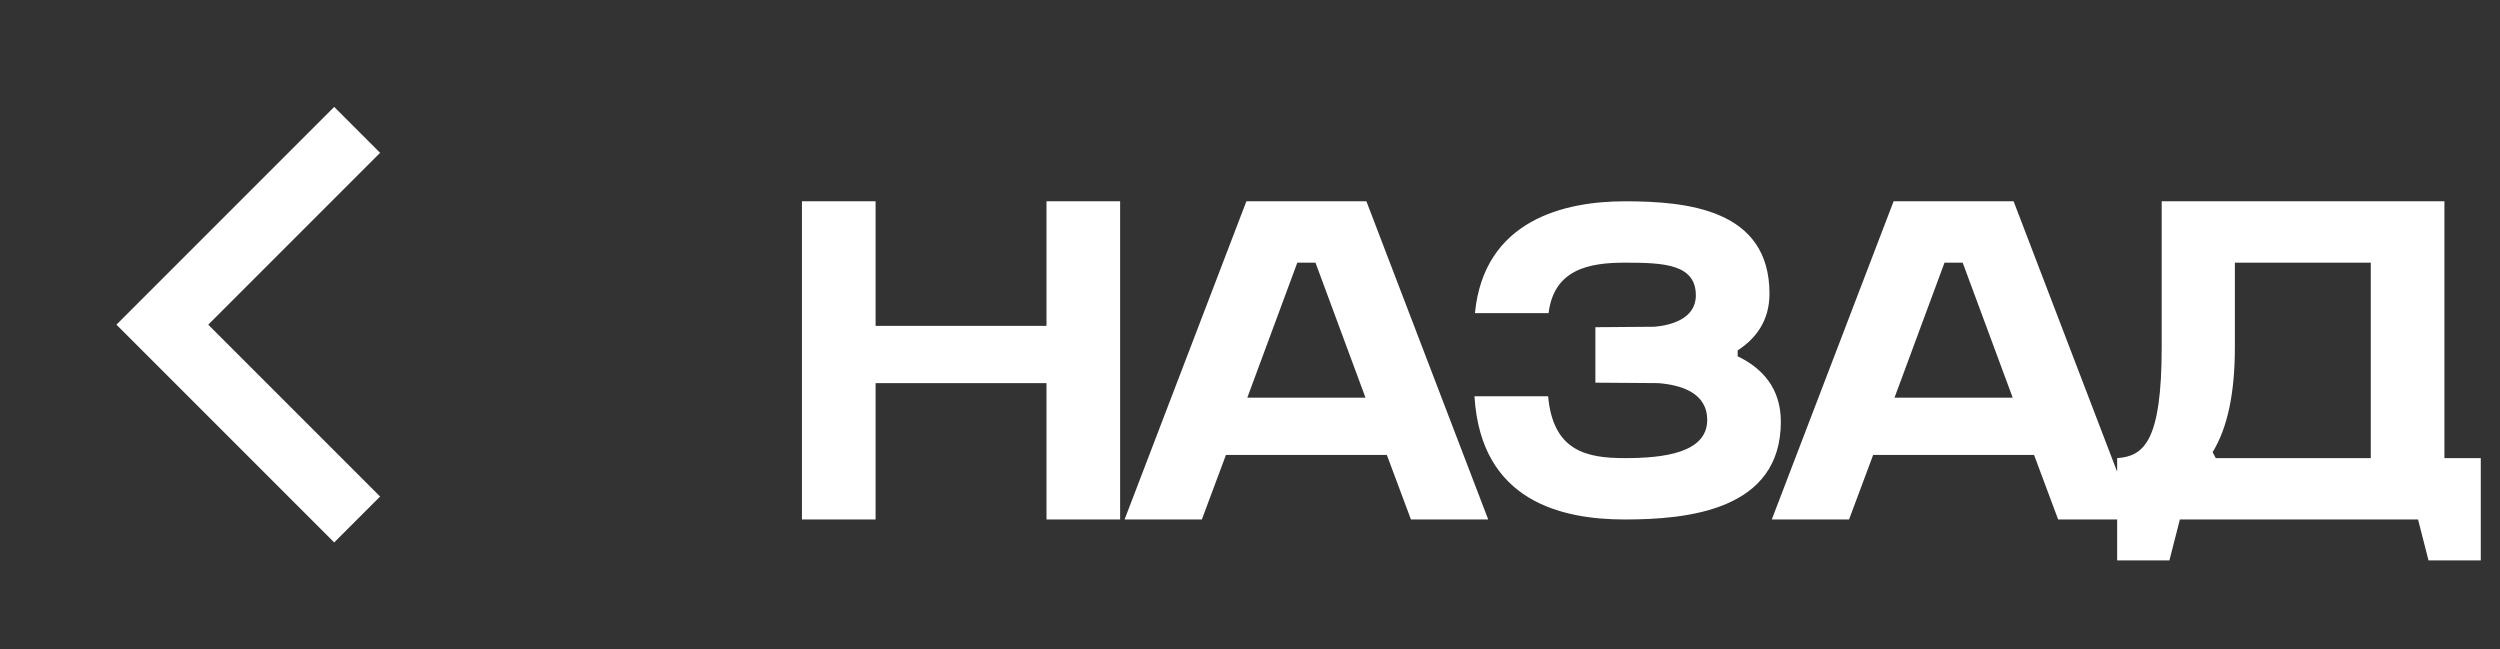
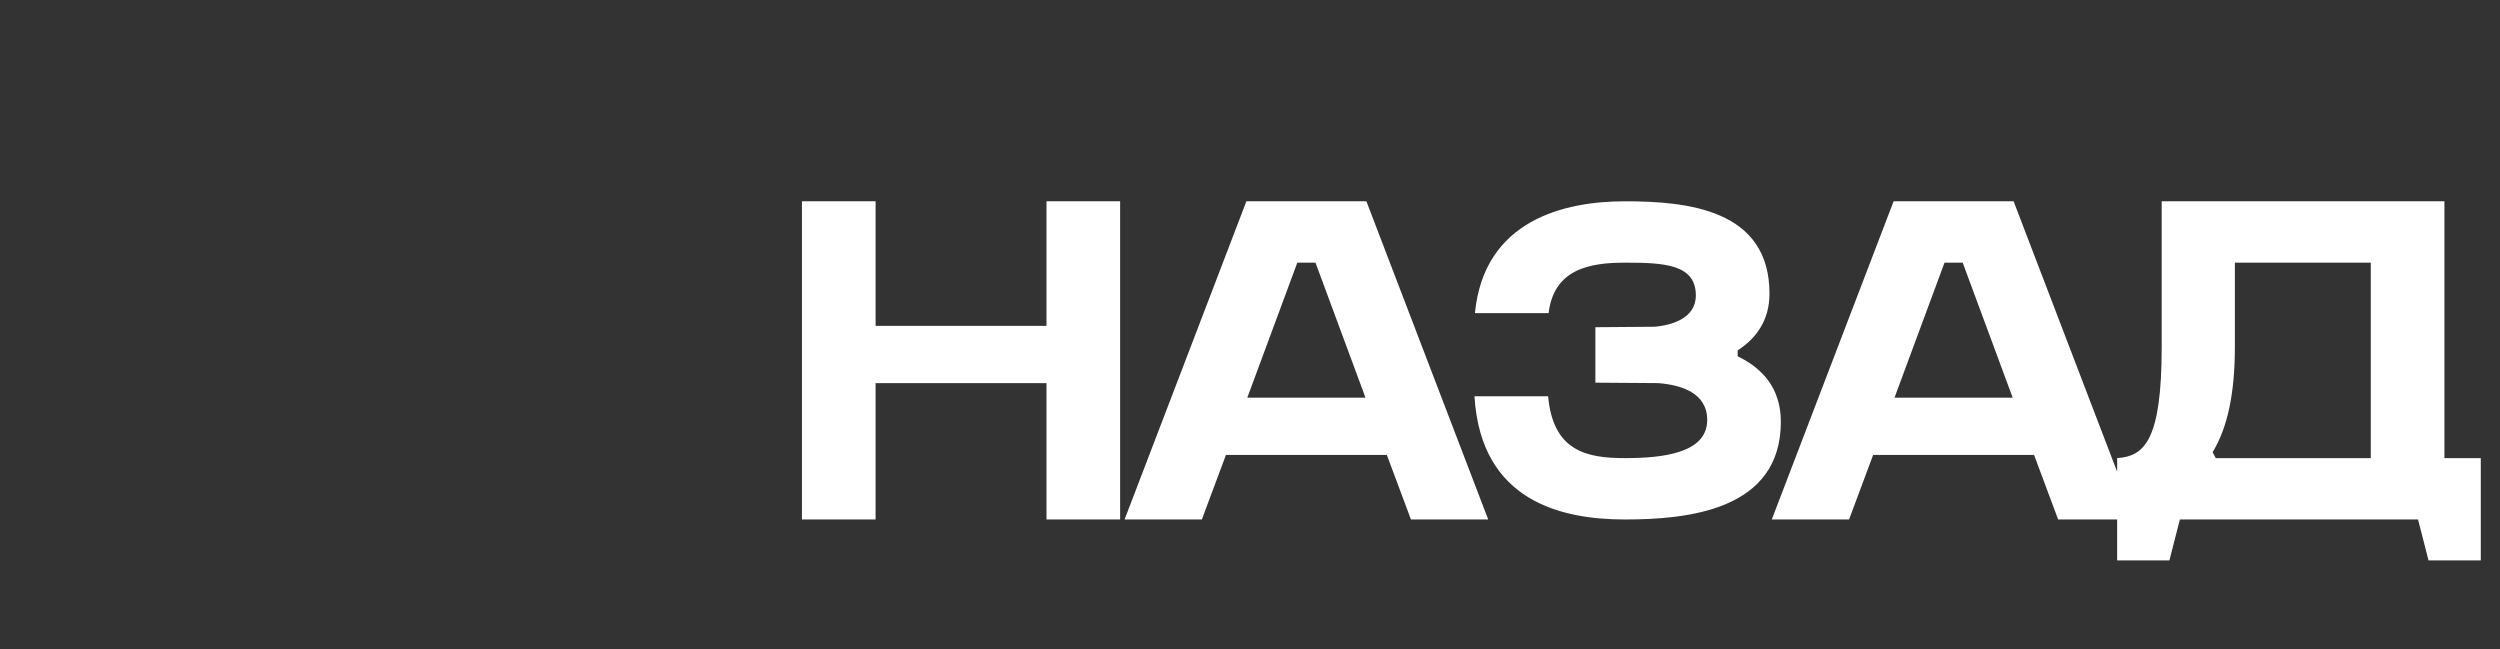
<svg xmlns="http://www.w3.org/2000/svg" width="77" height="20" viewBox="0 0 77 20" fill="none">
  <rect x="0" y="0" width="77" height="20" fill="#333333" stroke="none" />
-   <path d="M11 16L5 10L11 4" stroke="white" stroke-width="2" />
  <path d="M24.7 6.2H26.968V10.036H32.232V6.2H34.5V16H32.232V11.8H26.968V16H24.7V6.2ZM42.085 6.2L45.837 16H43.457L42.715 14.012H37.759L37.017 16H34.637L38.389 6.2H42.085ZM38.417 12.248H42.057L40.517 8.09H39.957L38.417 12.248ZM49.138 11.786V10.078L50.958 10.064C51.448 10.022 52.232 9.826 52.232 9.098C52.232 8.132 51.238 8.09 50.048 8.09C48.956 8.09 47.864 8.286 47.696 9.644H45.428C45.708 6.774 48.186 6.2 50.048 6.2C51.98 6.2 54.5 6.452 54.5 9.042C54.5 9.882 54.08 10.428 53.52 10.792V10.974C54.276 11.338 54.85 11.954 54.85 12.99C54.85 15.72 51.98 16 50.048 16C48.116 16 45.61 15.454 45.414 12.206H47.682C47.836 13.9 48.872 14.11 50.048 14.11C51.224 14.11 52.582 13.956 52.582 12.934C52.582 12.108 51.798 11.856 51.07 11.8L49.138 11.786ZM62.019 6.2L65.771 16H63.391L62.649 14.012H57.693L56.951 16H54.571L58.323 6.2H62.019ZM58.351 12.248H61.991L60.451 8.09H59.891L58.351 12.248ZM65.208 14.11C66.034 14.054 66.58 13.592 66.58 10.694V6.2H75.288V14.11H76.408V17.26H74.798L74.476 16H67.14L66.818 17.26H65.208V14.11ZM68.148 13.928L68.246 14.11H73.02V8.09H68.834V10.694C68.834 12.108 68.61 13.172 68.148 13.928Z" fill="white" />
</svg>